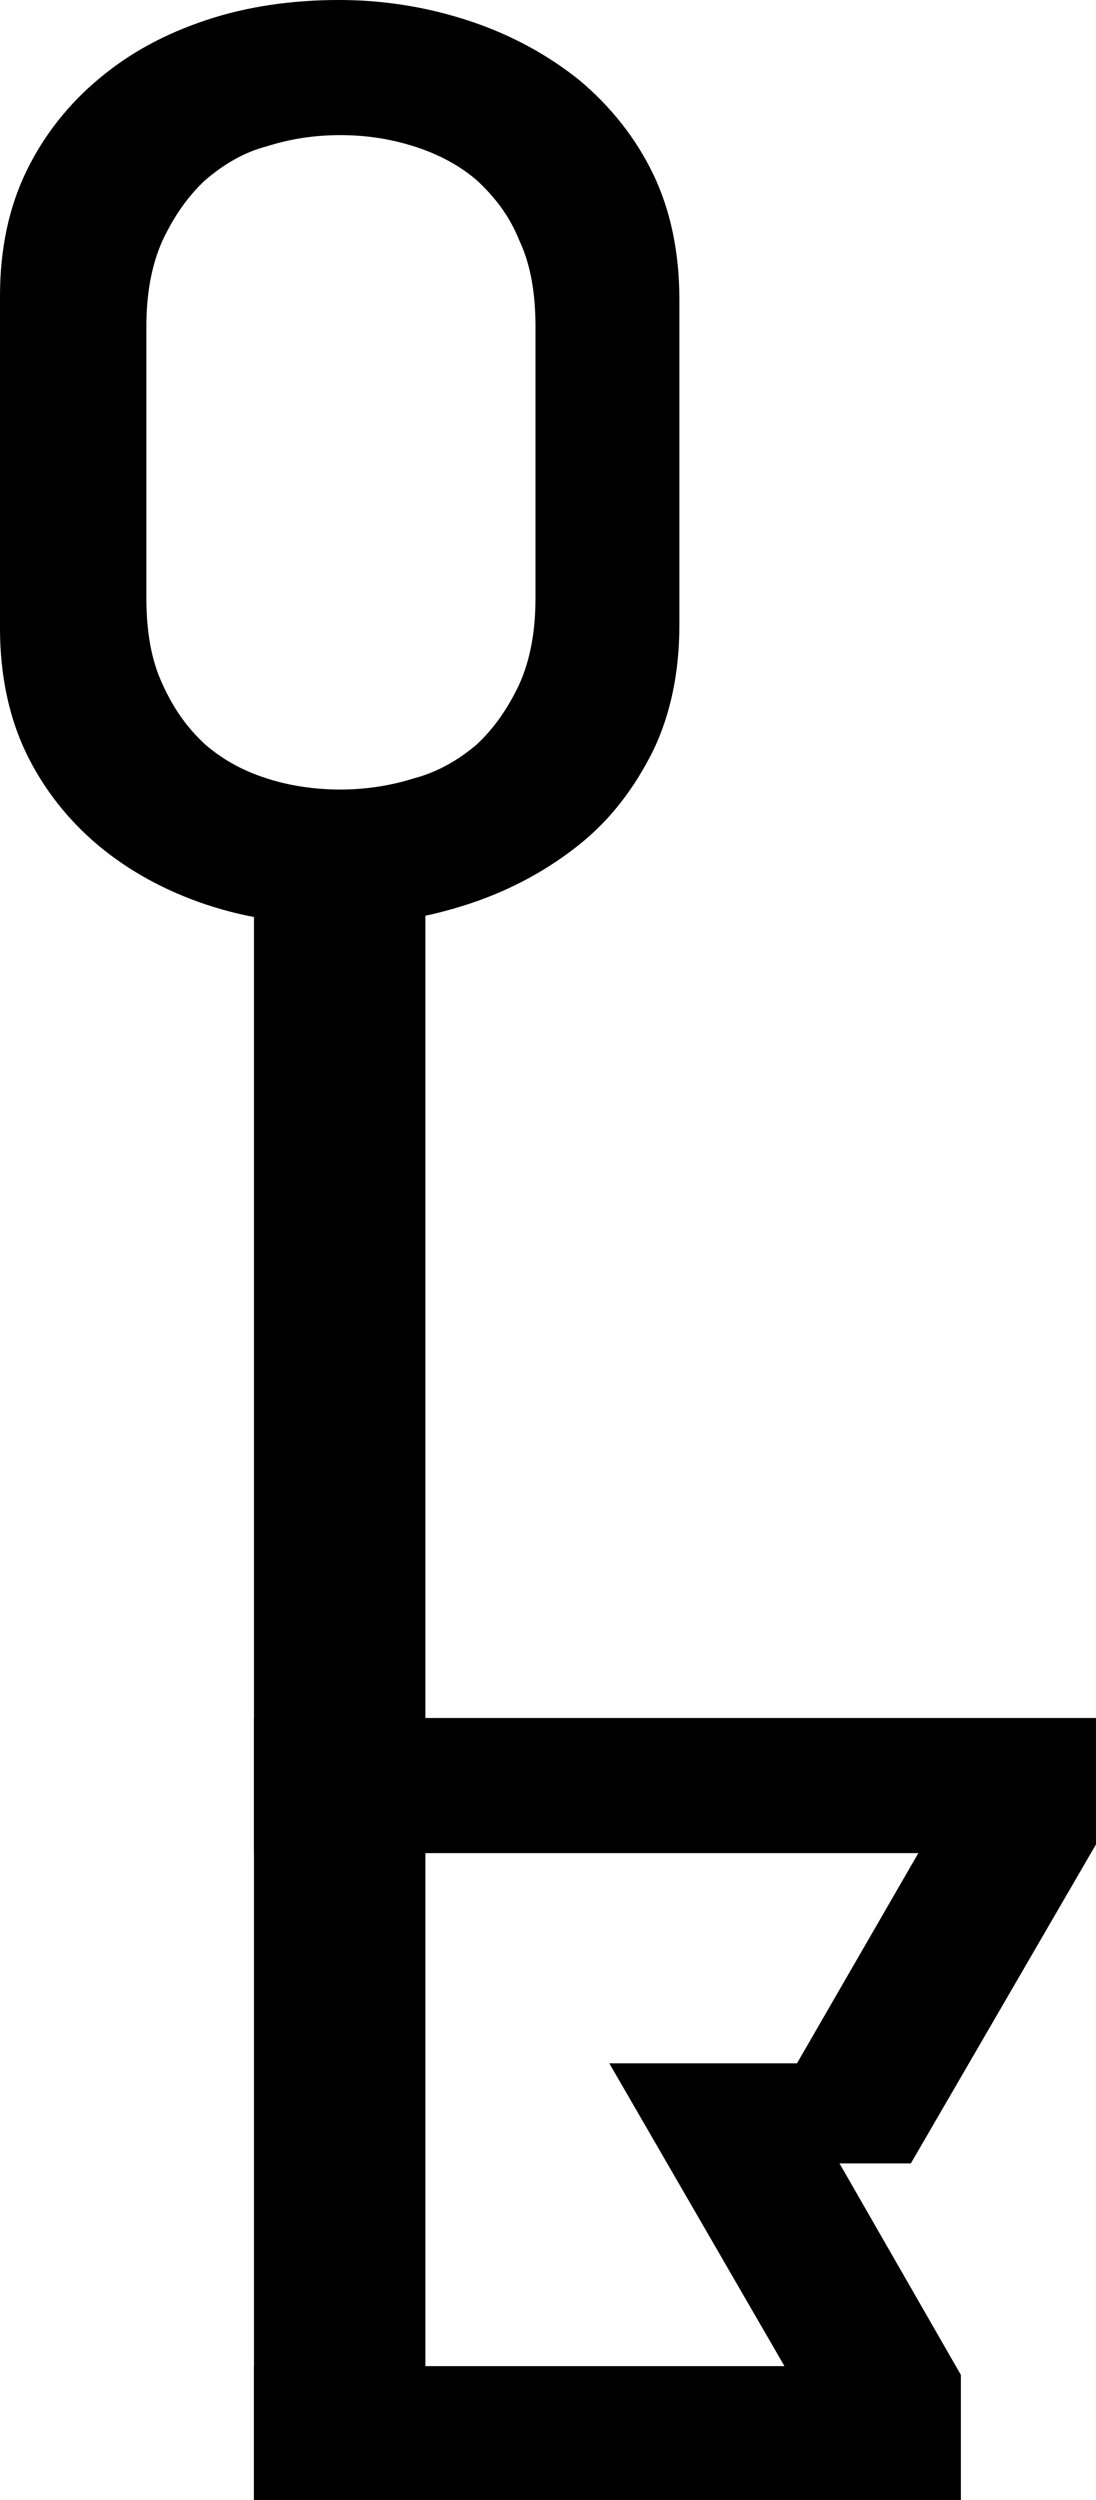
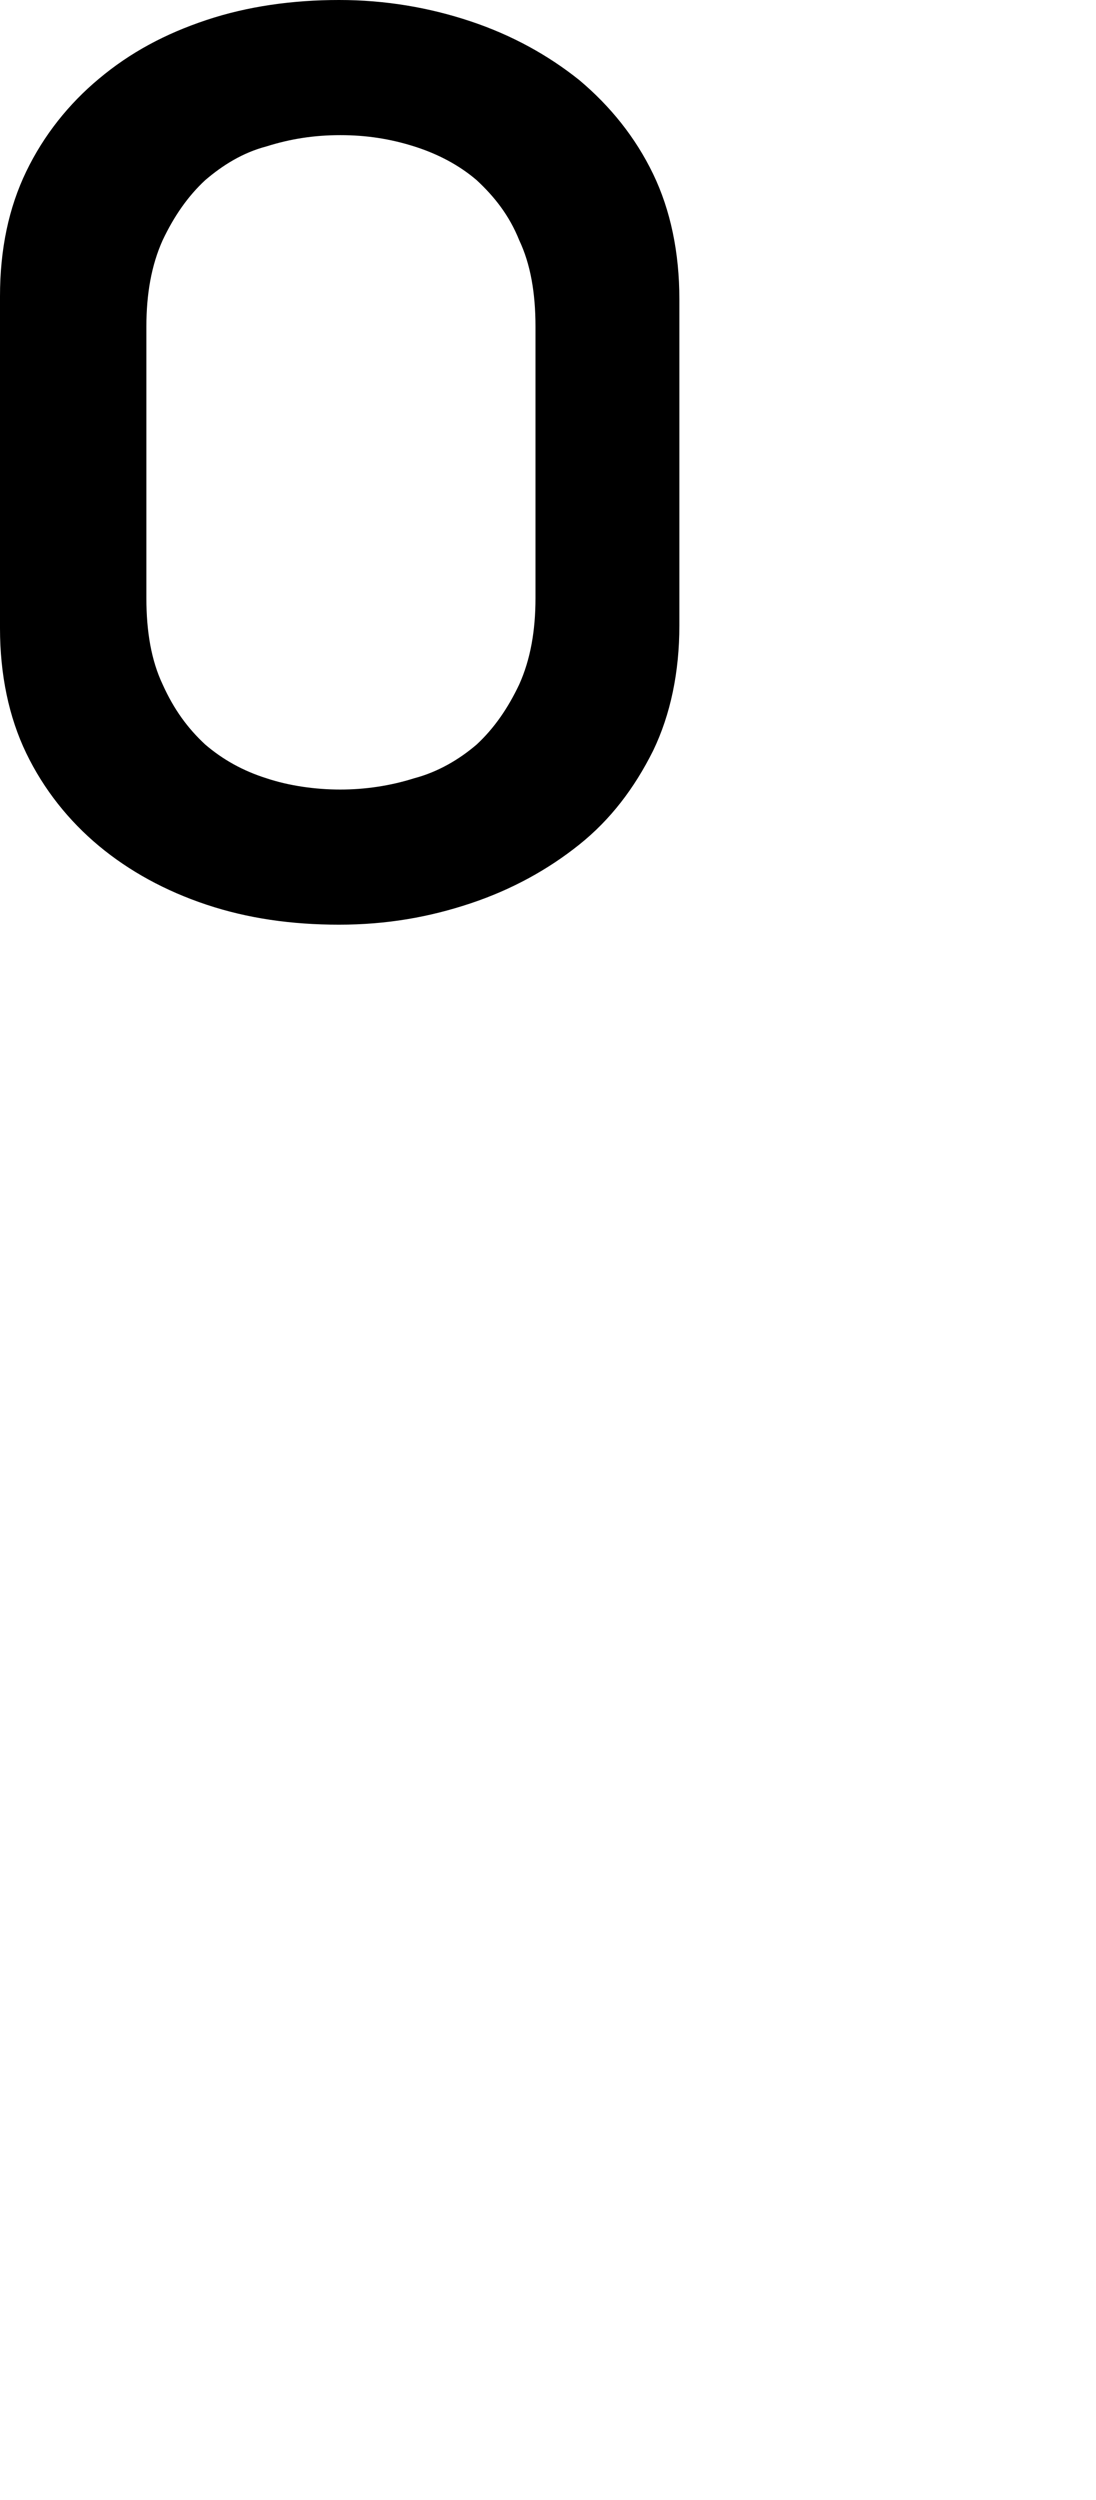
<svg xmlns="http://www.w3.org/2000/svg" id="_圖層_2" data-name="圖層 2" width="8.76" height="19.98" viewBox="0 0 8.76 19.98">
  <g id="_設計" data-name="設計">
    <g>
-       <polygon points="6.71 17.29 7.28 17.29 8.76 14.74 8.76 13.73 2.03 13.73 2.03 14.81 7.34 14.81 6.37 16.49 4.87 16.49 6.27 18.91 2.03 18.91 2.03 19.98 7.68 19.98 7.68 18.98 6.71 17.29" fill="#000" />
      <path d="m5.22,1.39c-.14-.29-.34-.54-.59-.75-.25-.2-.54-.36-.87-.47-.33-.11-.68-.17-1.05-.17s-.73.05-1.06.16c-.33.11-.61.26-.86.47-.24.2-.44.45-.58.74-.14.29-.21.62-.21,1v2.65c0,.37.07.71.21,1,.14.29.34.54.58.74.24.2.53.36.86.47.33.11.68.16,1.06.16s.72-.06,1.05-.17c.33-.11.62-.27.87-.47.25-.2.44-.45.59-.75.14-.29.21-.63.21-1v-2.61c0-.37-.07-.71-.21-1Zm-.94,3.39c0,.26-.04.49-.13.69-.09.19-.2.35-.34.48-.14.12-.31.22-.5.27-.19.06-.39.09-.59.09s-.41-.03-.59-.09c-.19-.06-.35-.15-.49-.27-.14-.13-.25-.28-.34-.48-.09-.19-.13-.42-.13-.69v-2.17c0-.26.04-.49.13-.69.09-.19.2-.35.34-.48.14-.12.3-.22.49-.27.19-.06.38-.09.59-.09s.4.03.59.09c.19.06.36.15.5.27.14.13.26.28.34.48.09.19.13.42.13.69v2.17Z" fill="#000" />
-       <rect x="2.03" y="6.71" width="1.37" height="13.27" fill="#000" />
    </g>
  </g>
</svg>